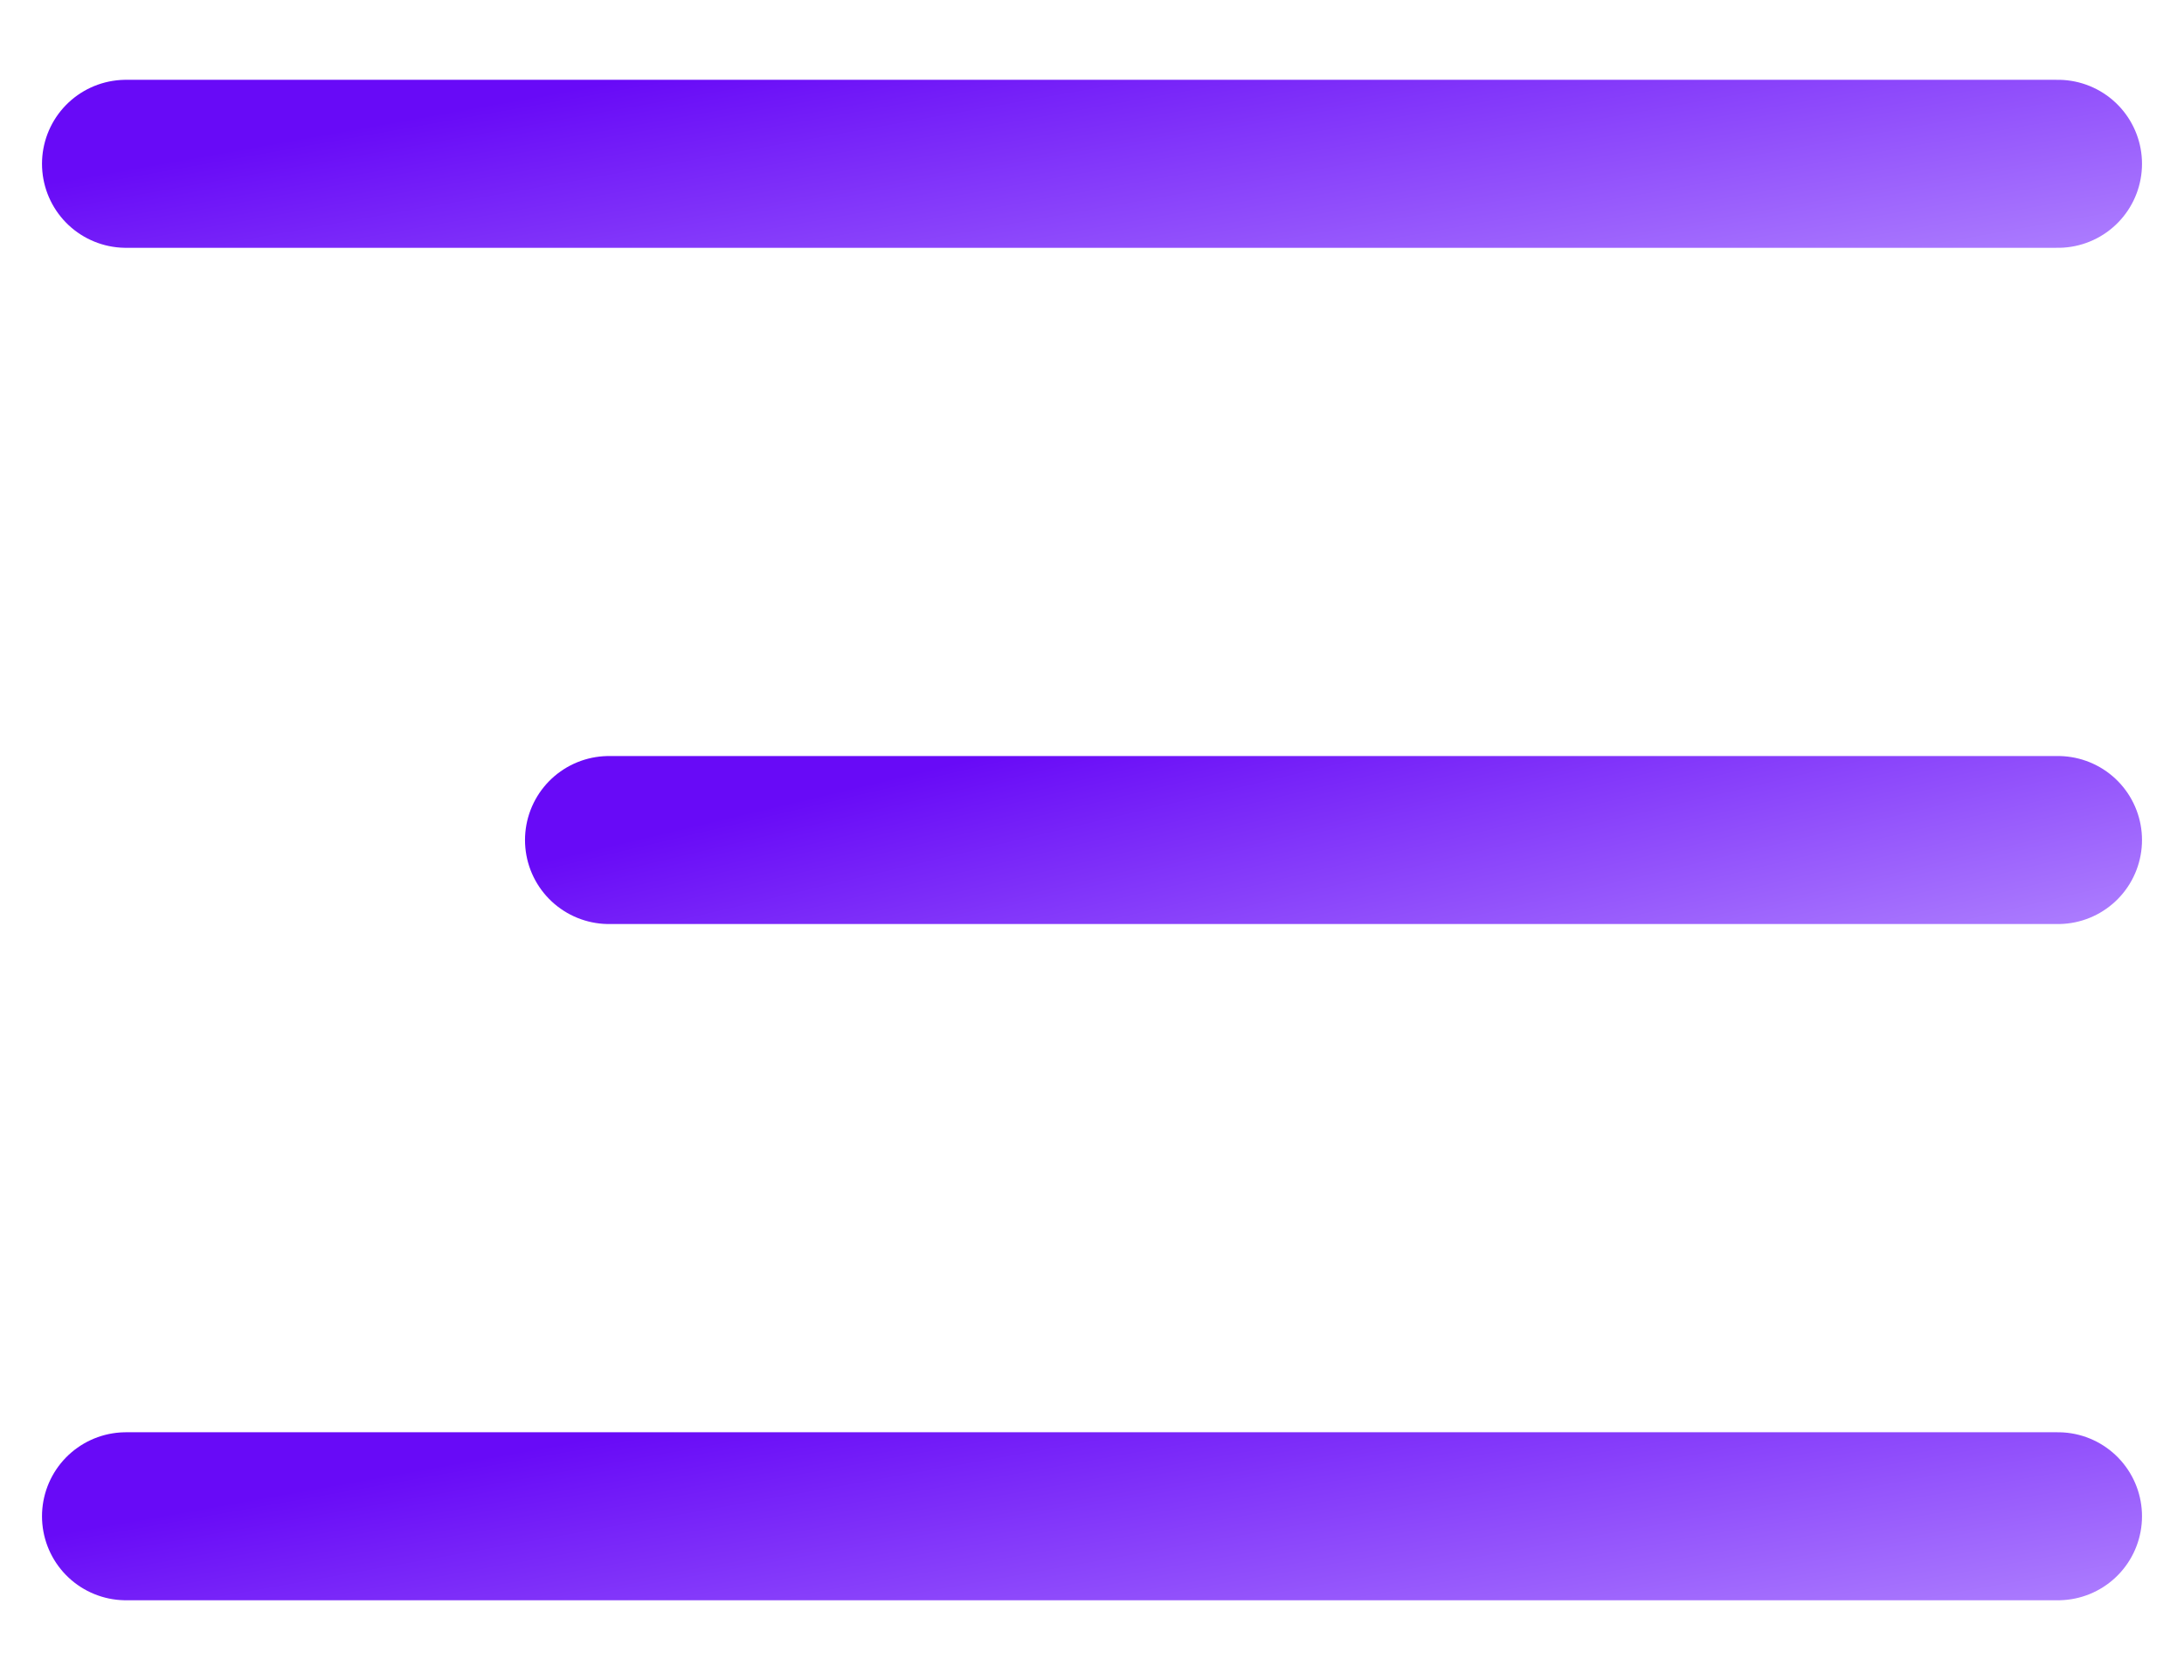
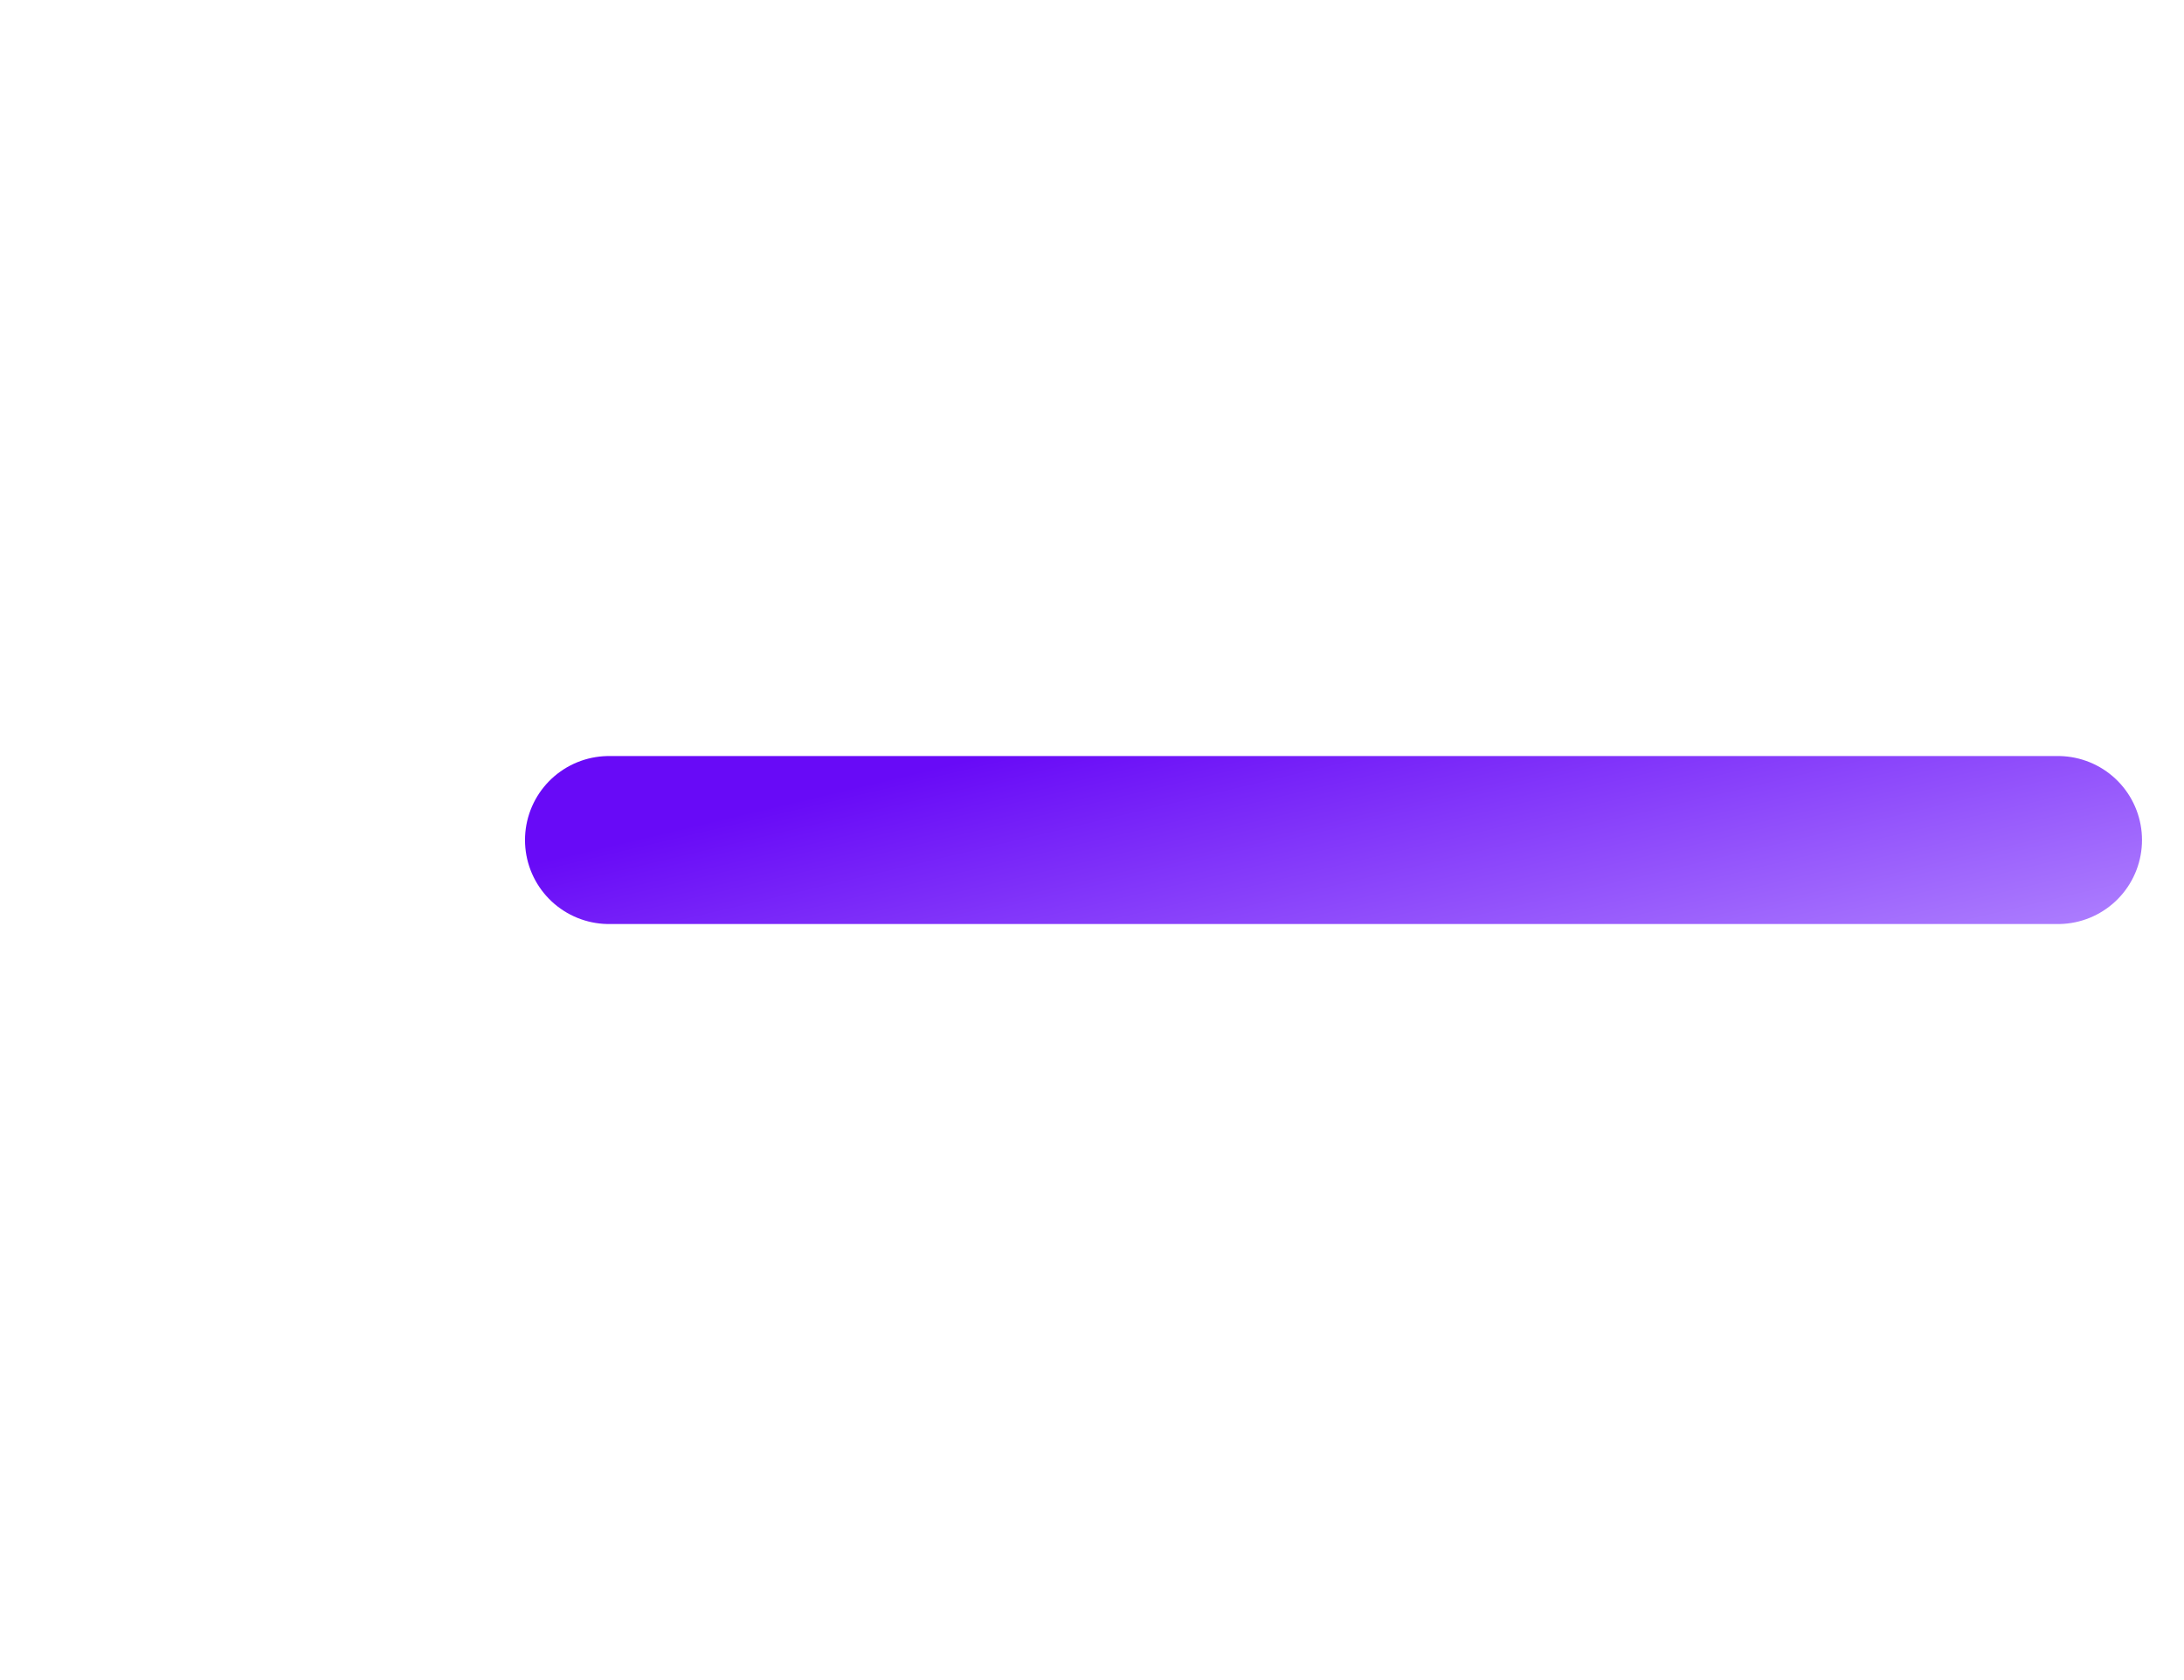
<svg xmlns="http://www.w3.org/2000/svg" width="26" height="20" viewBox="0 0 26 20" fill="none">
-   <path d="M1.5 1.95H24.5" stroke="url(#paint0_linear_208_7082)" stroke-width="2" stroke-linecap="round" />
-   <path d="M1.5 18.05H24.5" stroke="url(#paint1_linear_208_7082)" stroke-width="2" stroke-linecap="round" />
  <path d="M7.25 10L24.5 10" stroke="url(#paint2_linear_208_7082)" stroke-width="2" stroke-linecap="round" />
  <defs>
    <linearGradient id="paint0_linear_208_7082" x1="1.5" y1="2.007" x2="2.504" y2="7.651" gradientUnits="userSpaceOnUse">
      <stop stop-color="#680AF7" />
      <stop offset="1" stop-color="#B58CFF" />
    </linearGradient>
    <linearGradient id="paint1_linear_208_7082" x1="1.5" y1="18.107" x2="2.504" y2="23.751" gradientUnits="userSpaceOnUse">
      <stop stop-color="#680AF7" />
      <stop offset="1" stop-color="#B58CFF" />
    </linearGradient>
    <linearGradient id="paint2_linear_208_7082" x1="7.25" y1="10.057" x2="8.557" y2="15.569" gradientUnits="userSpaceOnUse">
      <stop stop-color="#680AF7" />
      <stop offset="1" stop-color="#B58CFF" />
    </linearGradient>
  </defs>
</svg>